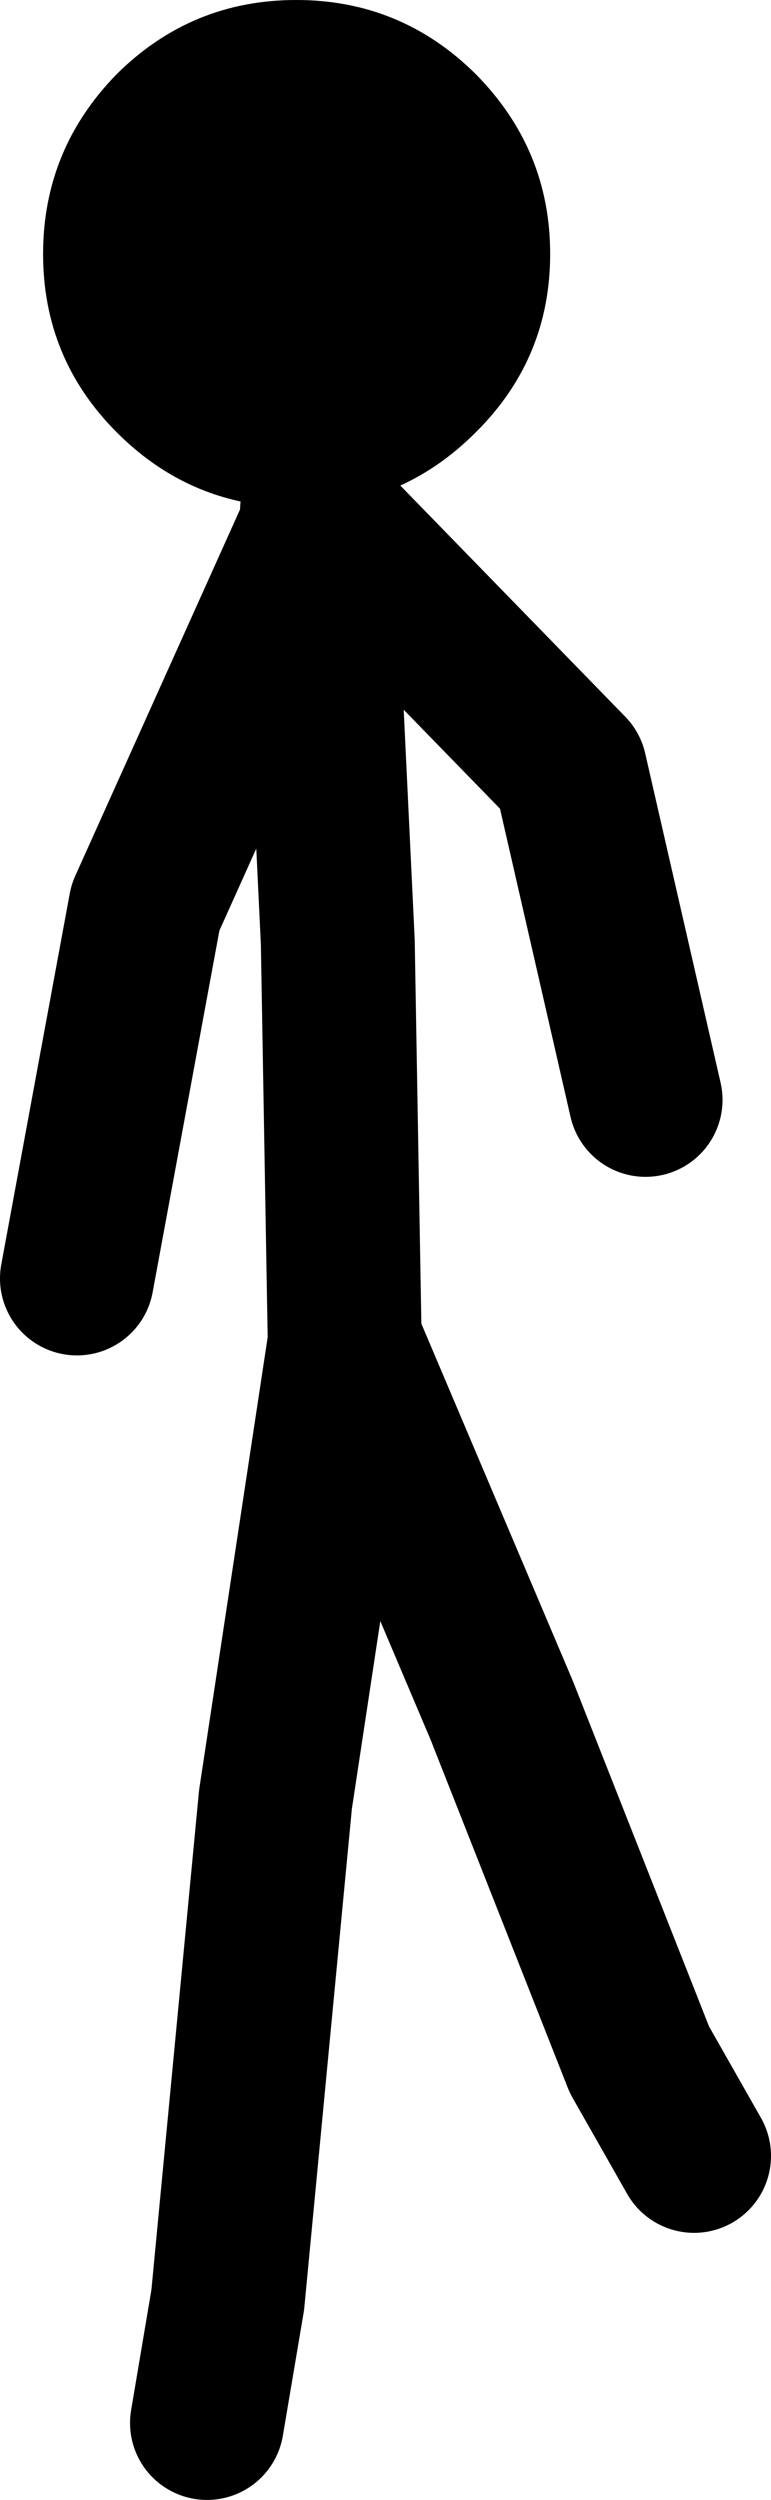
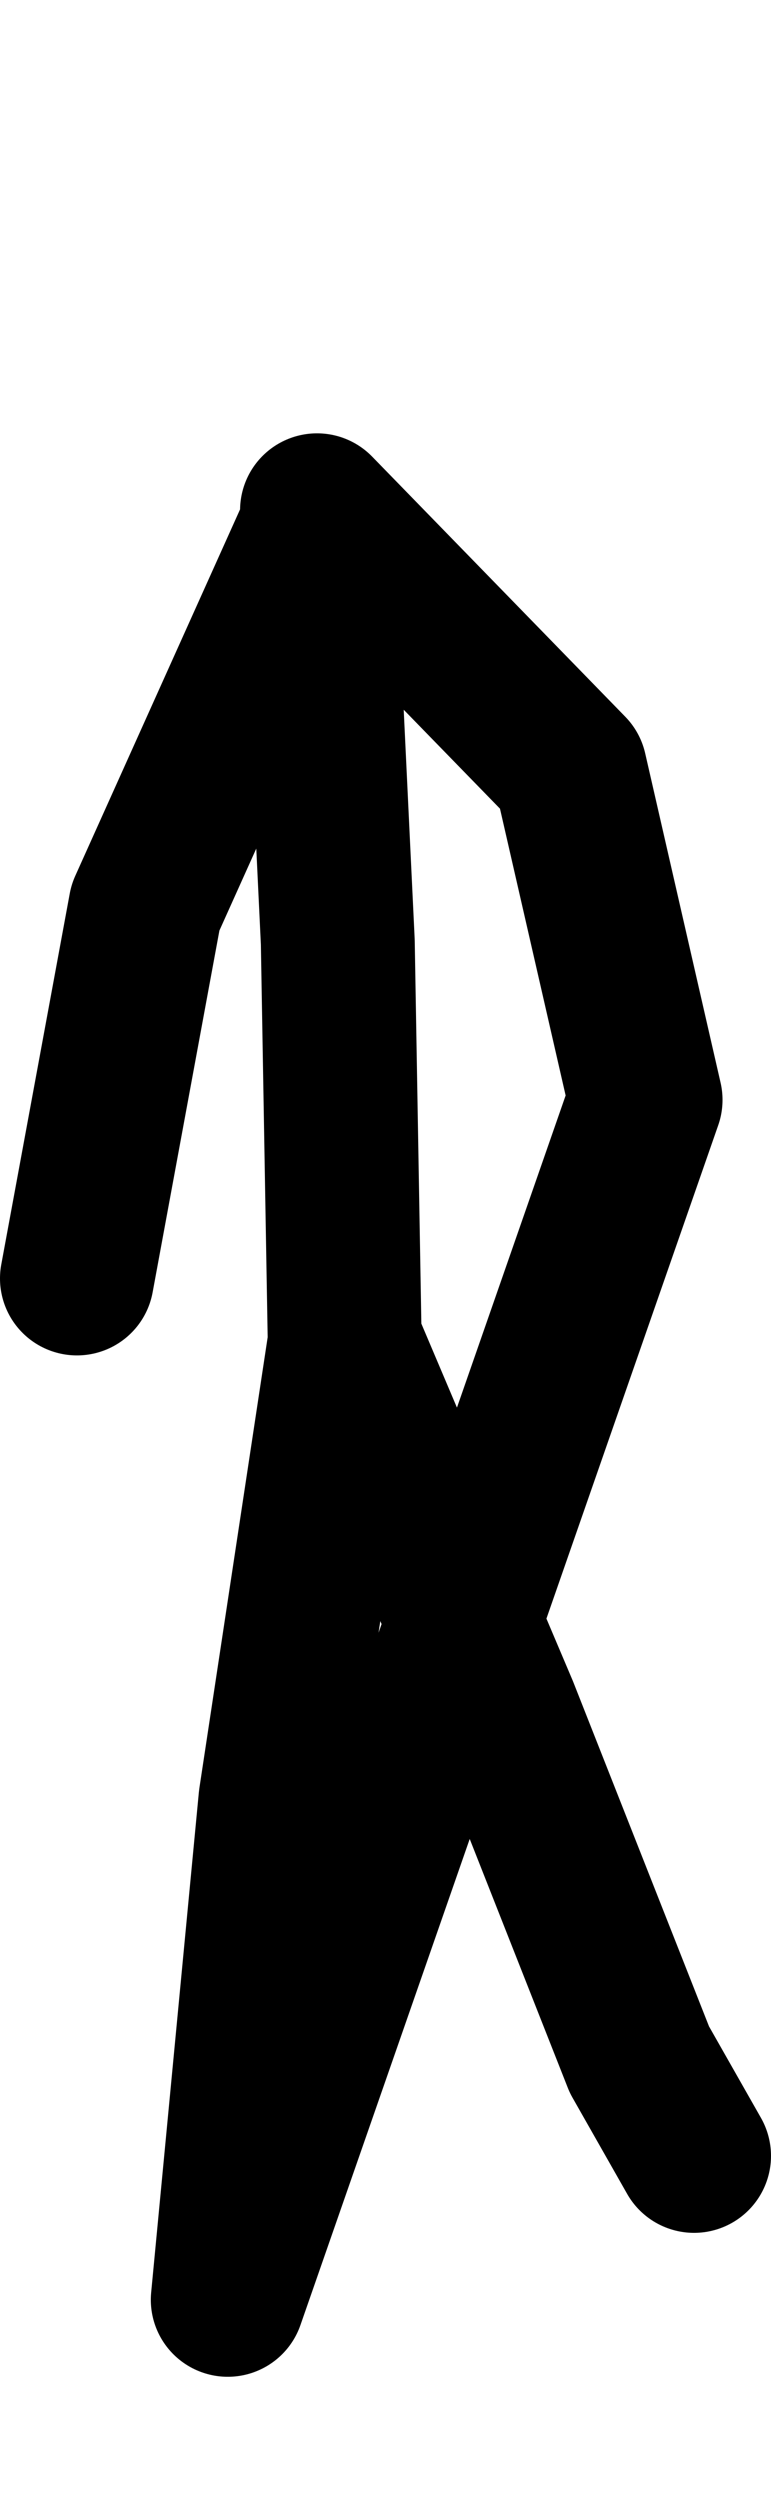
<svg xmlns="http://www.w3.org/2000/svg" height="162.4px" width="50.1px">
  <g transform="matrix(1.0, 0.0, 0.0, 1.0, -31.95, 100.2)">
-     <path d="M36.95 -17.15 L41.4 -41.25 52.6 -66.15 52.55 -67.05 69.0 -50.15 73.9 -28.75 M45.4 57.2 L46.75 49.2 49.85 16.7 54.35 -13.0 53.9 -39.0 52.6 -66.15 M77.05 39.85 L73.5 33.6 64.55 10.9 54.35 -13.15 54.35 -13.0" fill="none" stroke="#000000" stroke-linecap="round" stroke-linejoin="round" stroke-width="10.0" />
-     <path d="M62.85 -95.4 Q67.7 -90.5 67.7 -83.7 67.7 -76.9 62.85 -72.1 58.0 -67.25 51.2 -67.25 44.4 -67.25 39.55 -72.1 34.75 -76.9 34.75 -83.7 34.75 -90.5 39.55 -95.4 44.4 -100.2 51.2 -100.2 58.0 -100.2 62.85 -95.4" fill="#000000" fill-rule="evenodd" stroke="none" />
+     <path d="M36.95 -17.15 L41.4 -41.25 52.6 -66.15 52.55 -67.05 69.0 -50.15 73.9 -28.75 L46.75 49.2 49.85 16.7 54.35 -13.0 53.9 -39.0 52.6 -66.15 M77.05 39.85 L73.5 33.6 64.55 10.9 54.35 -13.15 54.35 -13.0" fill="none" stroke="#000000" stroke-linecap="round" stroke-linejoin="round" stroke-width="10.0" />
  </g>
</svg>